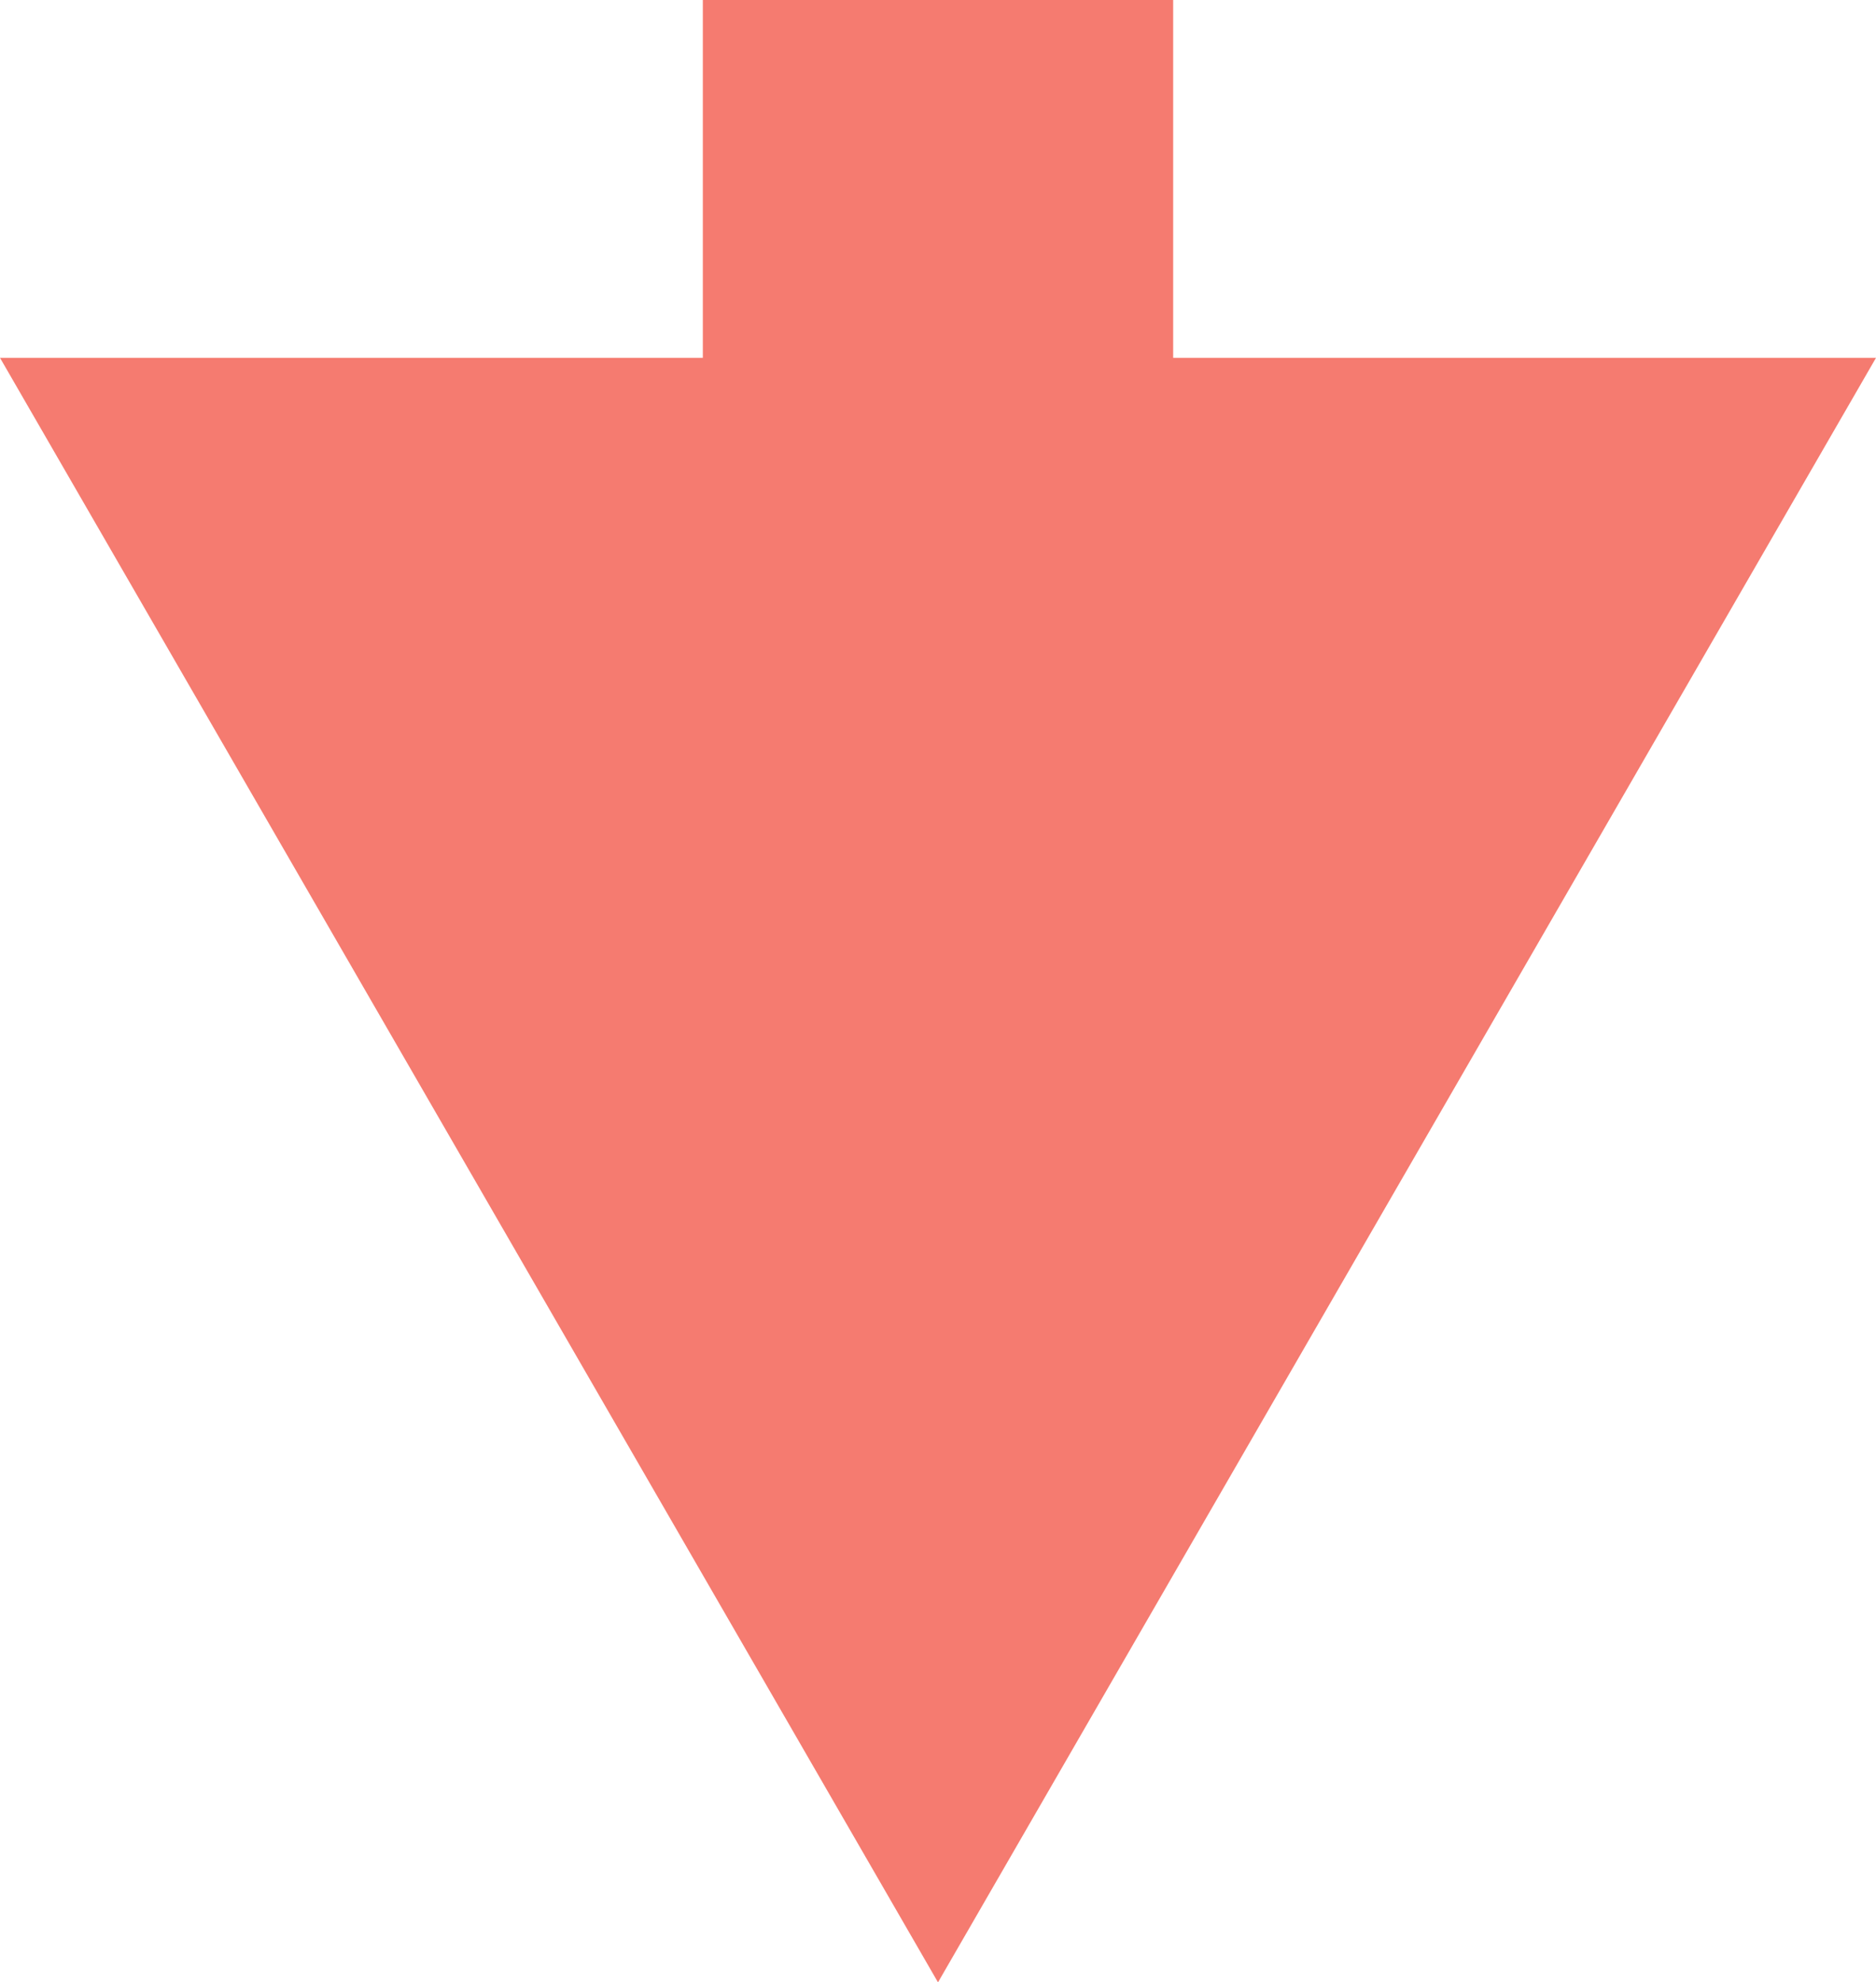
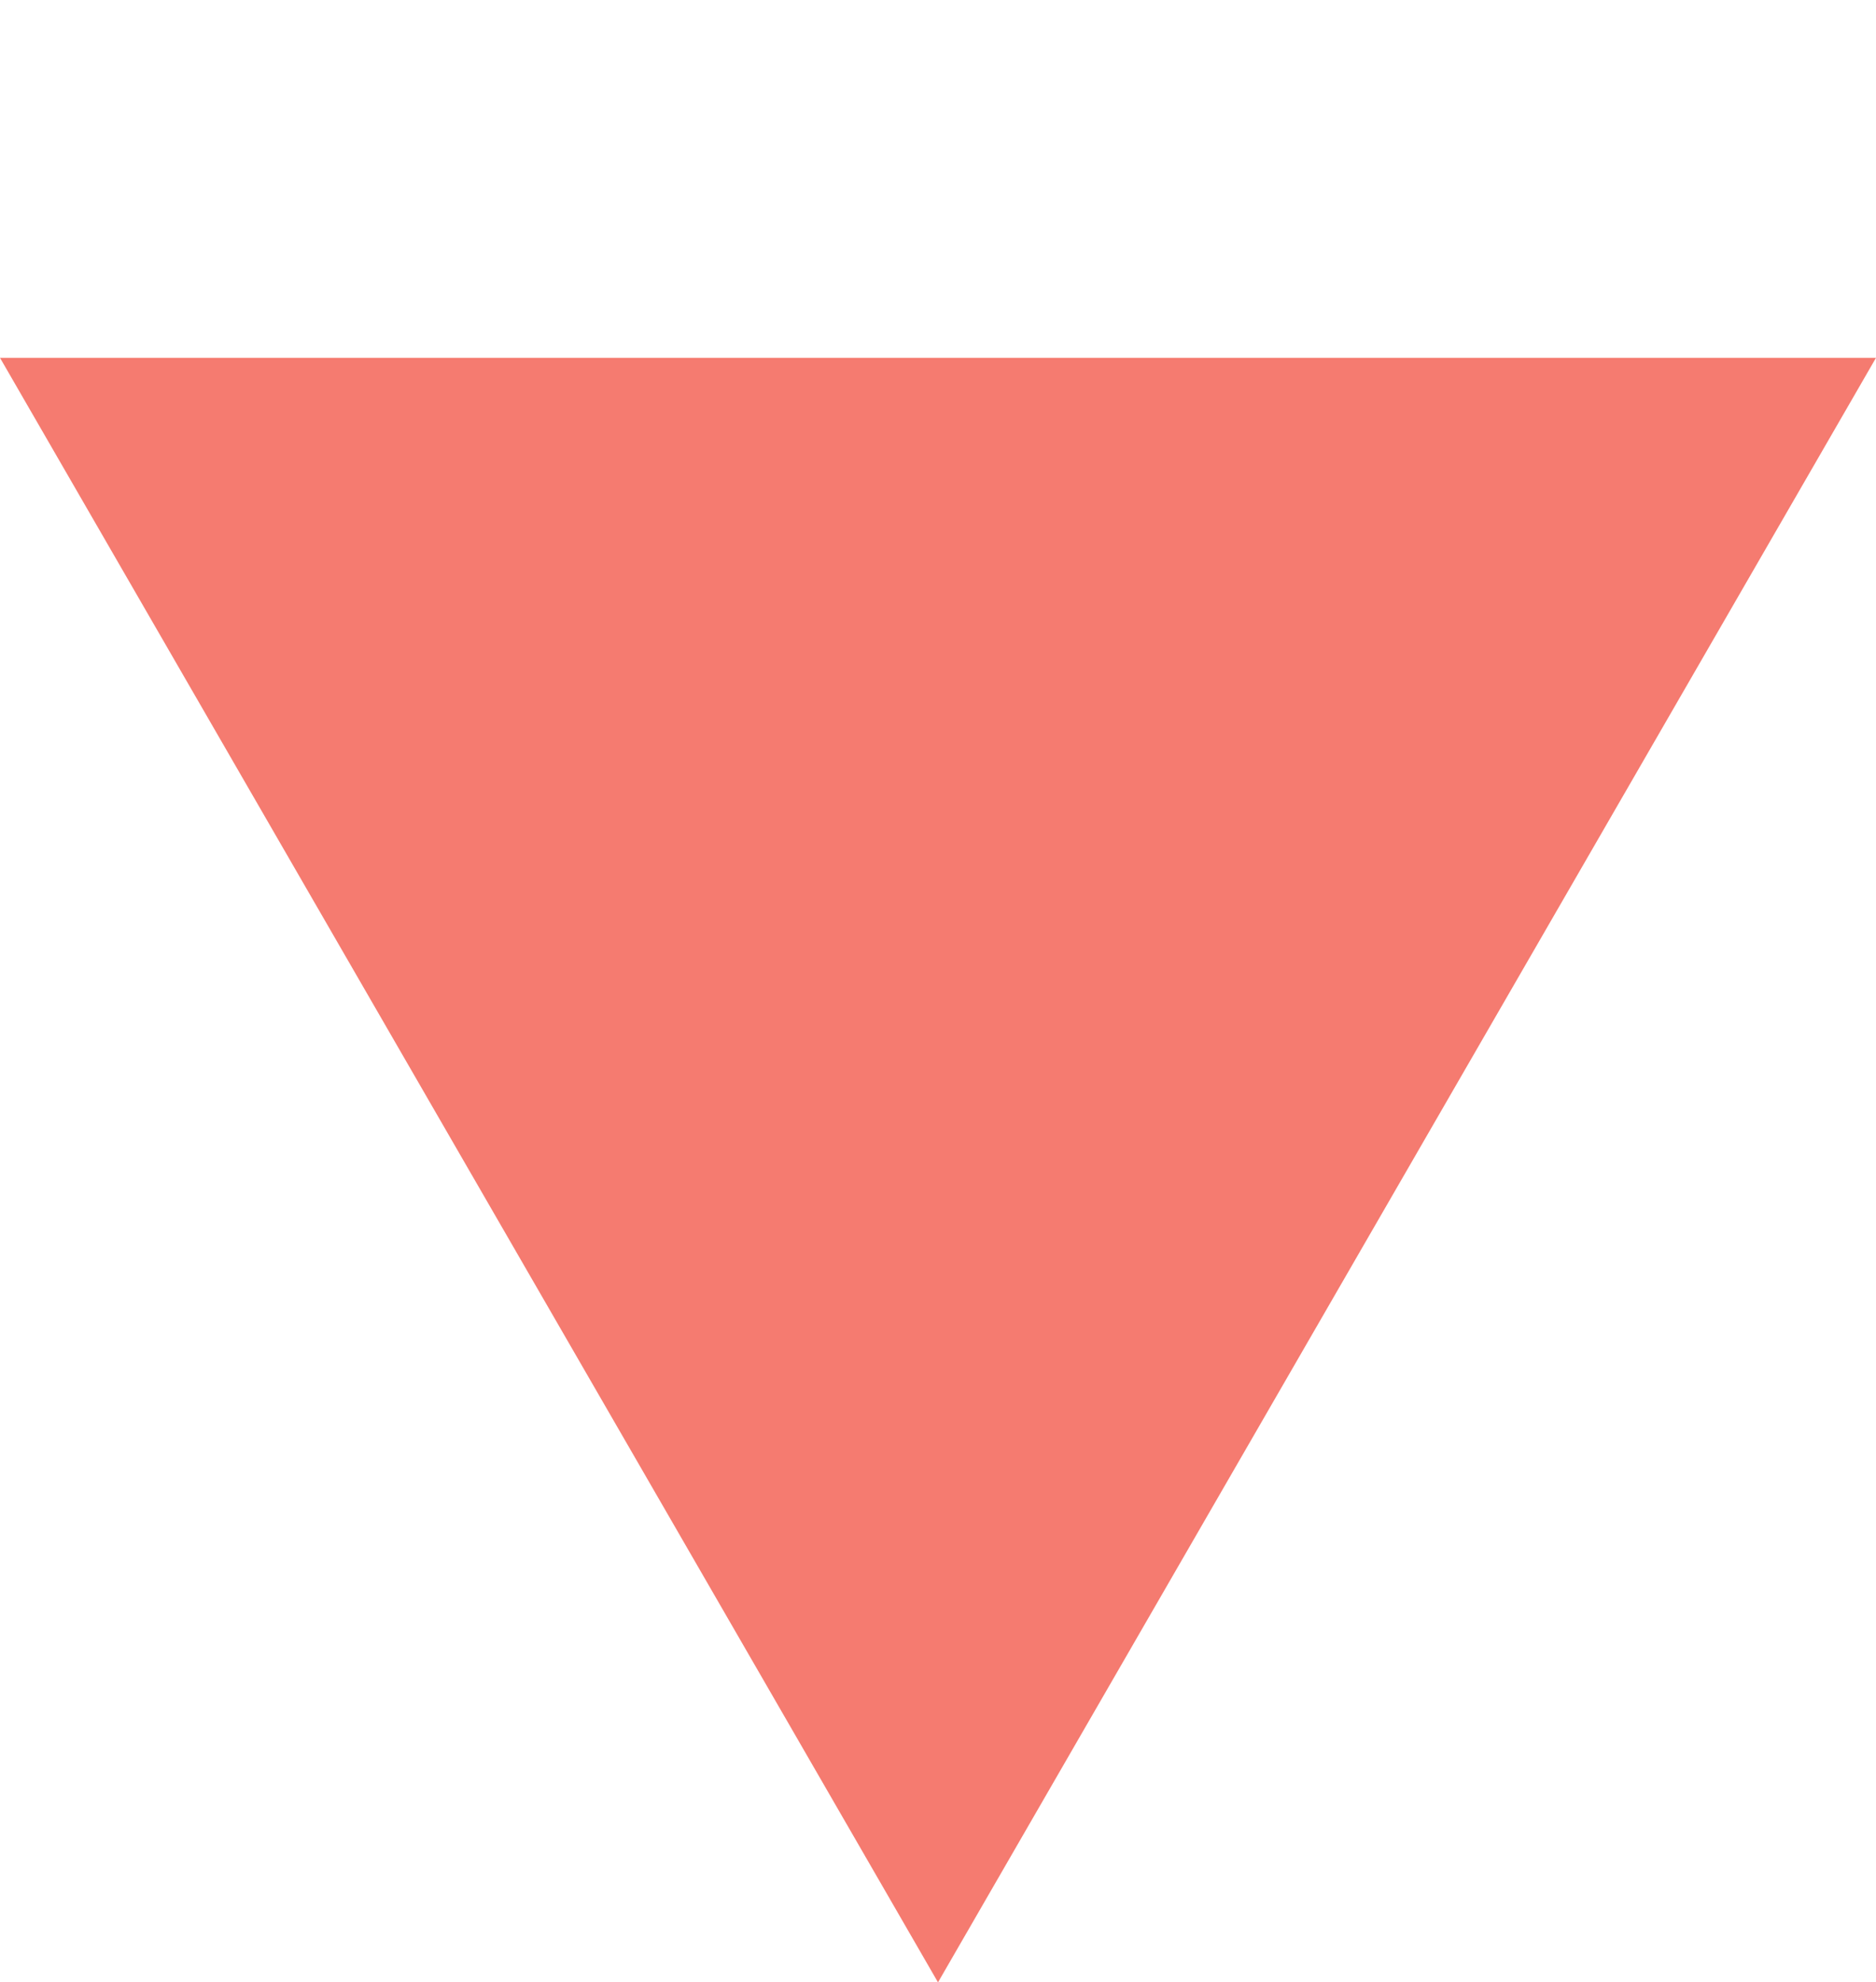
<svg xmlns="http://www.w3.org/2000/svg" viewBox="0 0 55.84 59">
-   <path d="m27.92 0v59" fill="#2185be" />
-   <path d="m27.92 0v18.82" fill="none" stroke="#f57b70" stroke-miterlimit="10" stroke-width="14" />
  <path d="m0 10.65 27.92 48.35 27.92-48.35z" fill="#f57b70" />
</svg>